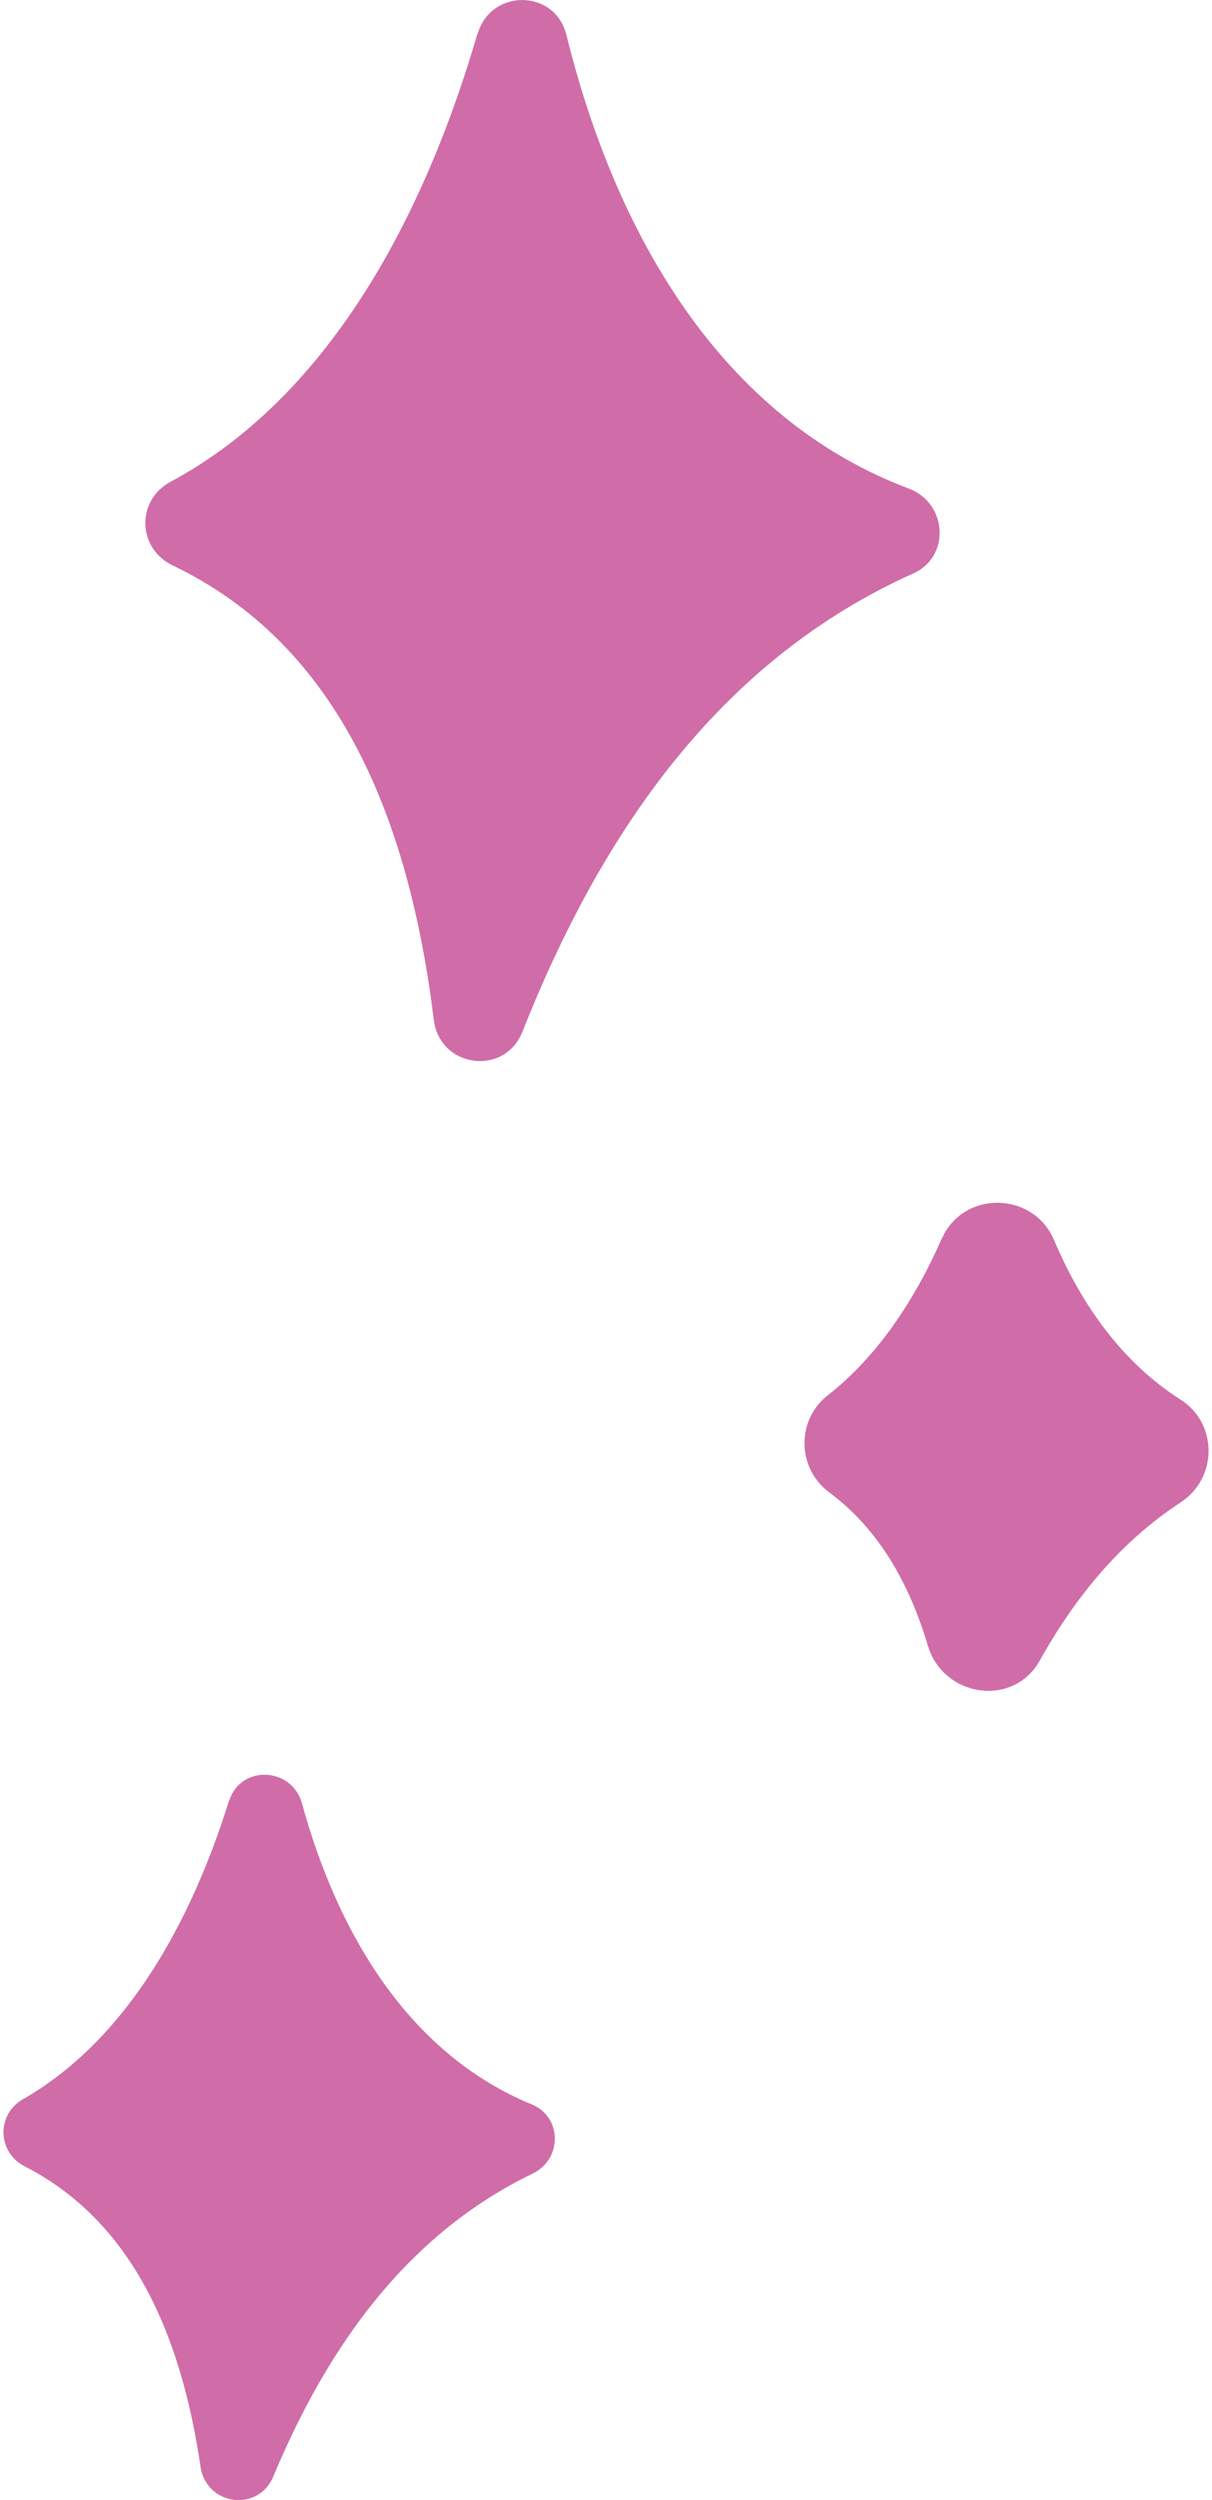
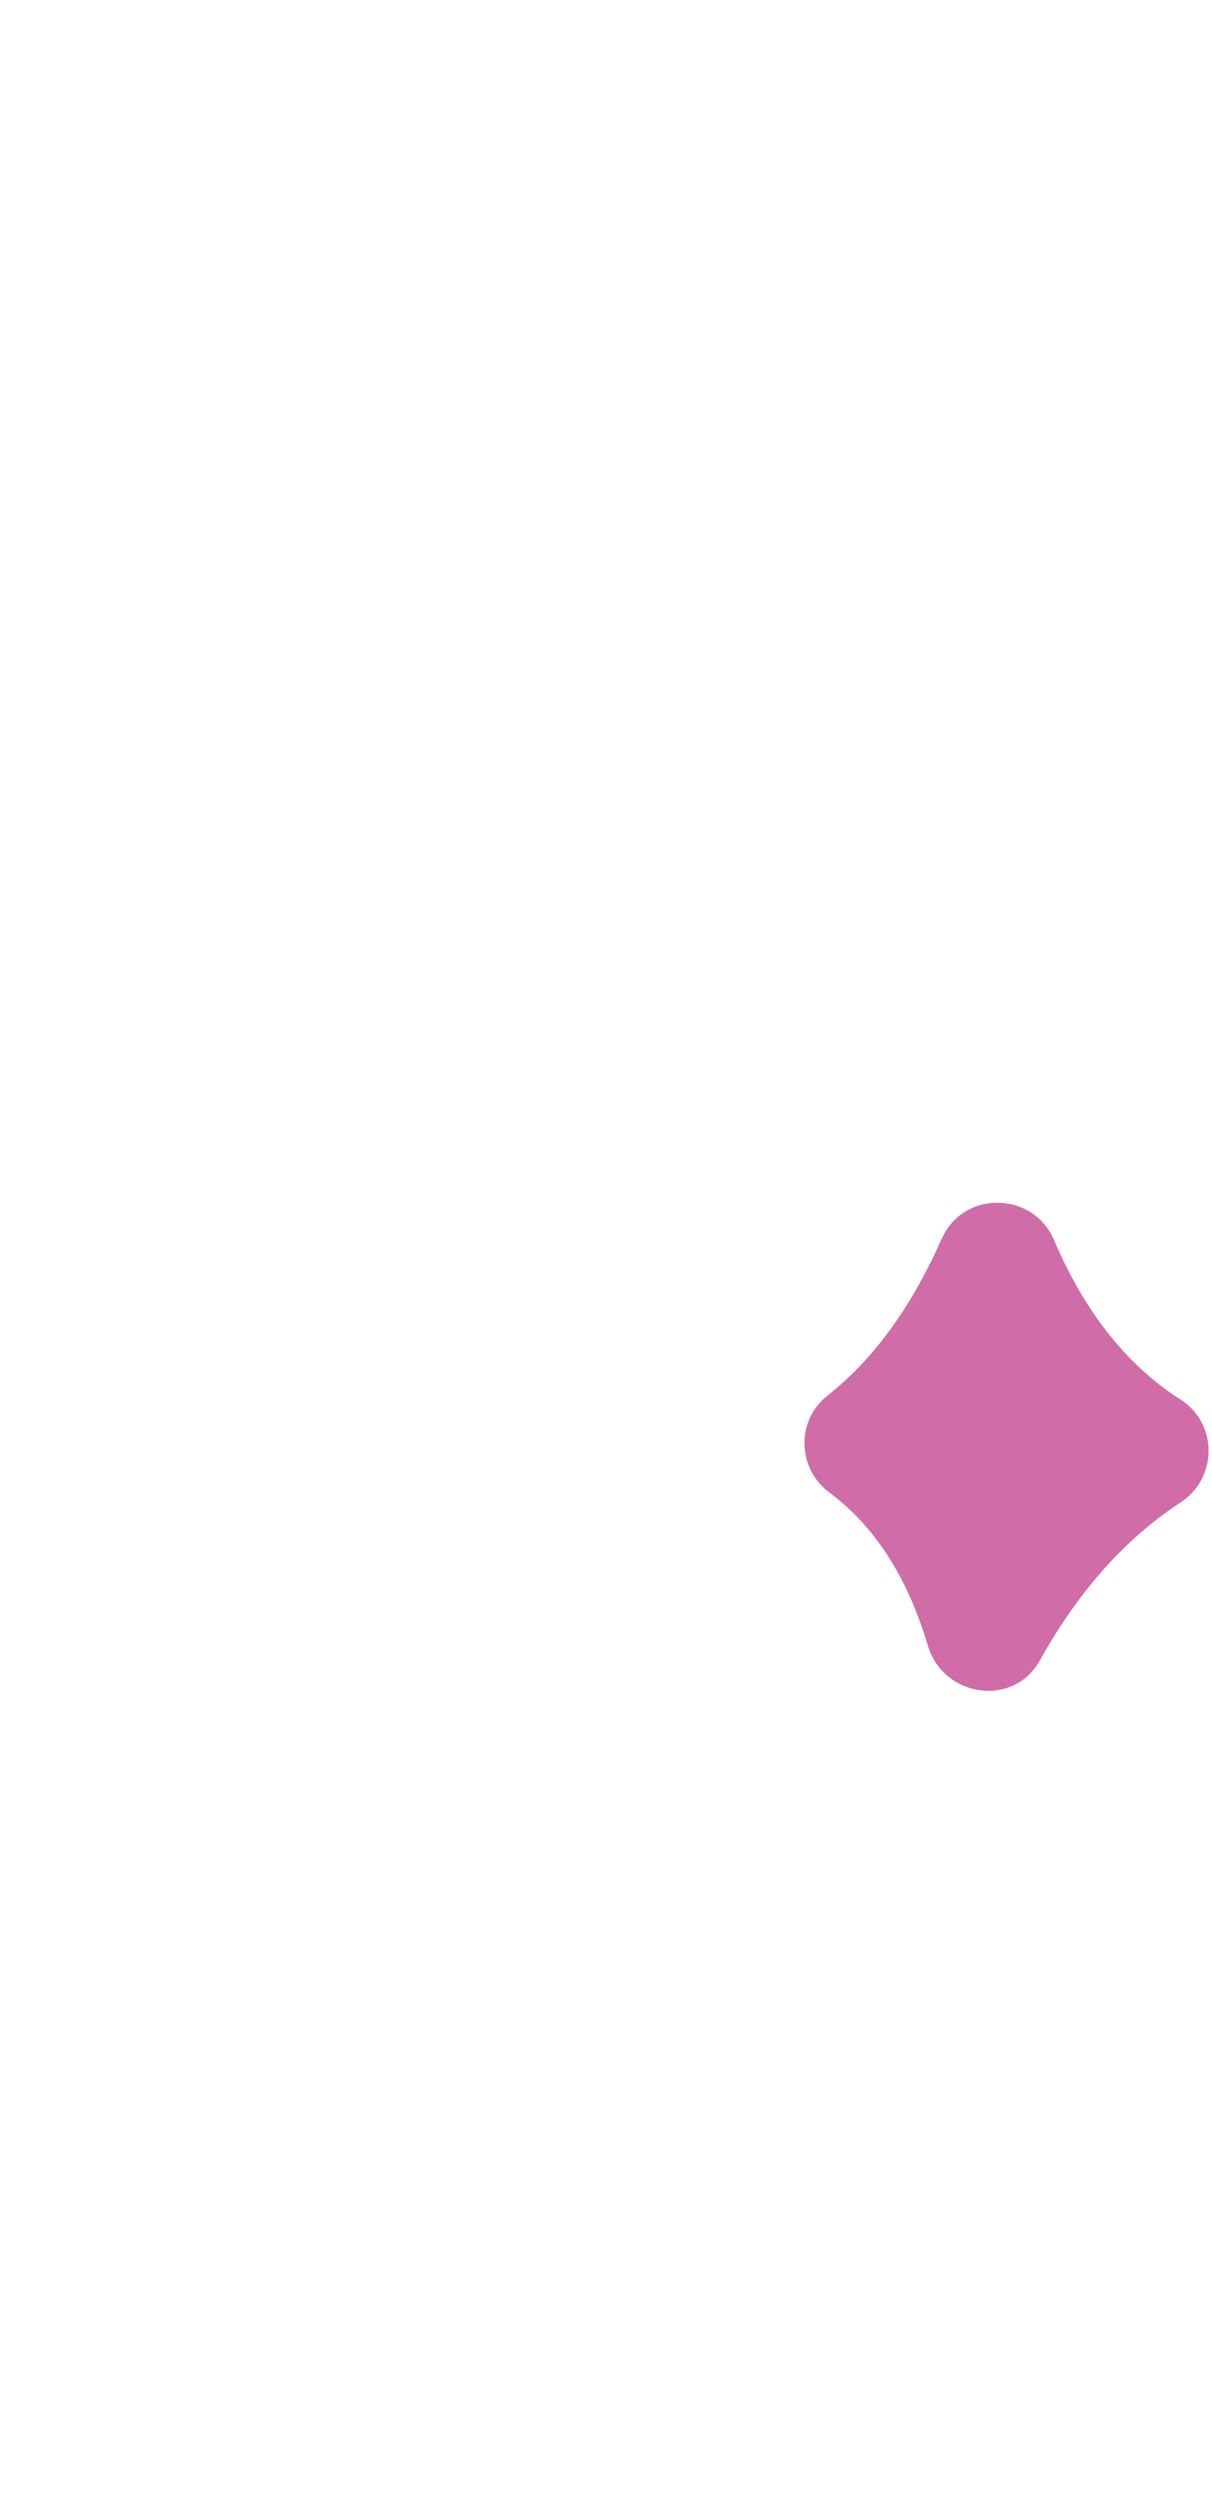
<svg xmlns="http://www.w3.org/2000/svg" data-name="Layer 2" height="101" viewBox="0 0 48.72 100.99" width="49">
  <g data-name="Layer 1">
    <g fill="#d06ca7">
-       <path d="m19.16,1.37c-2.19,7.52-6.08,14.7-12.4,18.09-1.4.75-1.35,2.69.08,3.38,6.74,3.22,9.56,10.26,10.56,18.36.24,1.94,2.86,2.29,3.58.48,3.18-8.02,7.94-14.99,15.81-18.52,1.51-.68,1.36-2.84-.18-3.42-7.58-2.85-11.86-10.26-13.85-18.33-.46-1.86-3.06-1.88-3.59-.04Z" />
-       <path d="m9.12,72.74c-1.56,5-4.19,9.69-8.33,12.06-1.08.62-1.04,2.14.07,2.71,4.37,2.24,6.33,6.83,7.11,12.14.23,1.56,2.33,1.85,2.94.39,2.19-5.24,5.4-9.78,10.49-12.24,1.2-.58,1.19-2.29-.04-2.79-4.93-2.03-7.83-6.84-9.29-12.16-.41-1.48-2.48-1.57-2.94-.11Z" />
      <path d="m37.93,50.04c-1.11,2.52-2.62,4.77-4.61,6.33-1.28,1-1.24,2.95.07,3.92,1.98,1.47,3.22,3.64,3.98,6.18.62,2.1,3.47,2.52,4.53.6,1.43-2.56,3.26-4.79,5.69-6.38,1.5-.98,1.51-3.19,0-4.15-2.33-1.48-3.99-3.79-5.12-6.45-.84-1.97-3.66-2.02-4.53-.06Z" />
    </g>
  </g>
</svg>